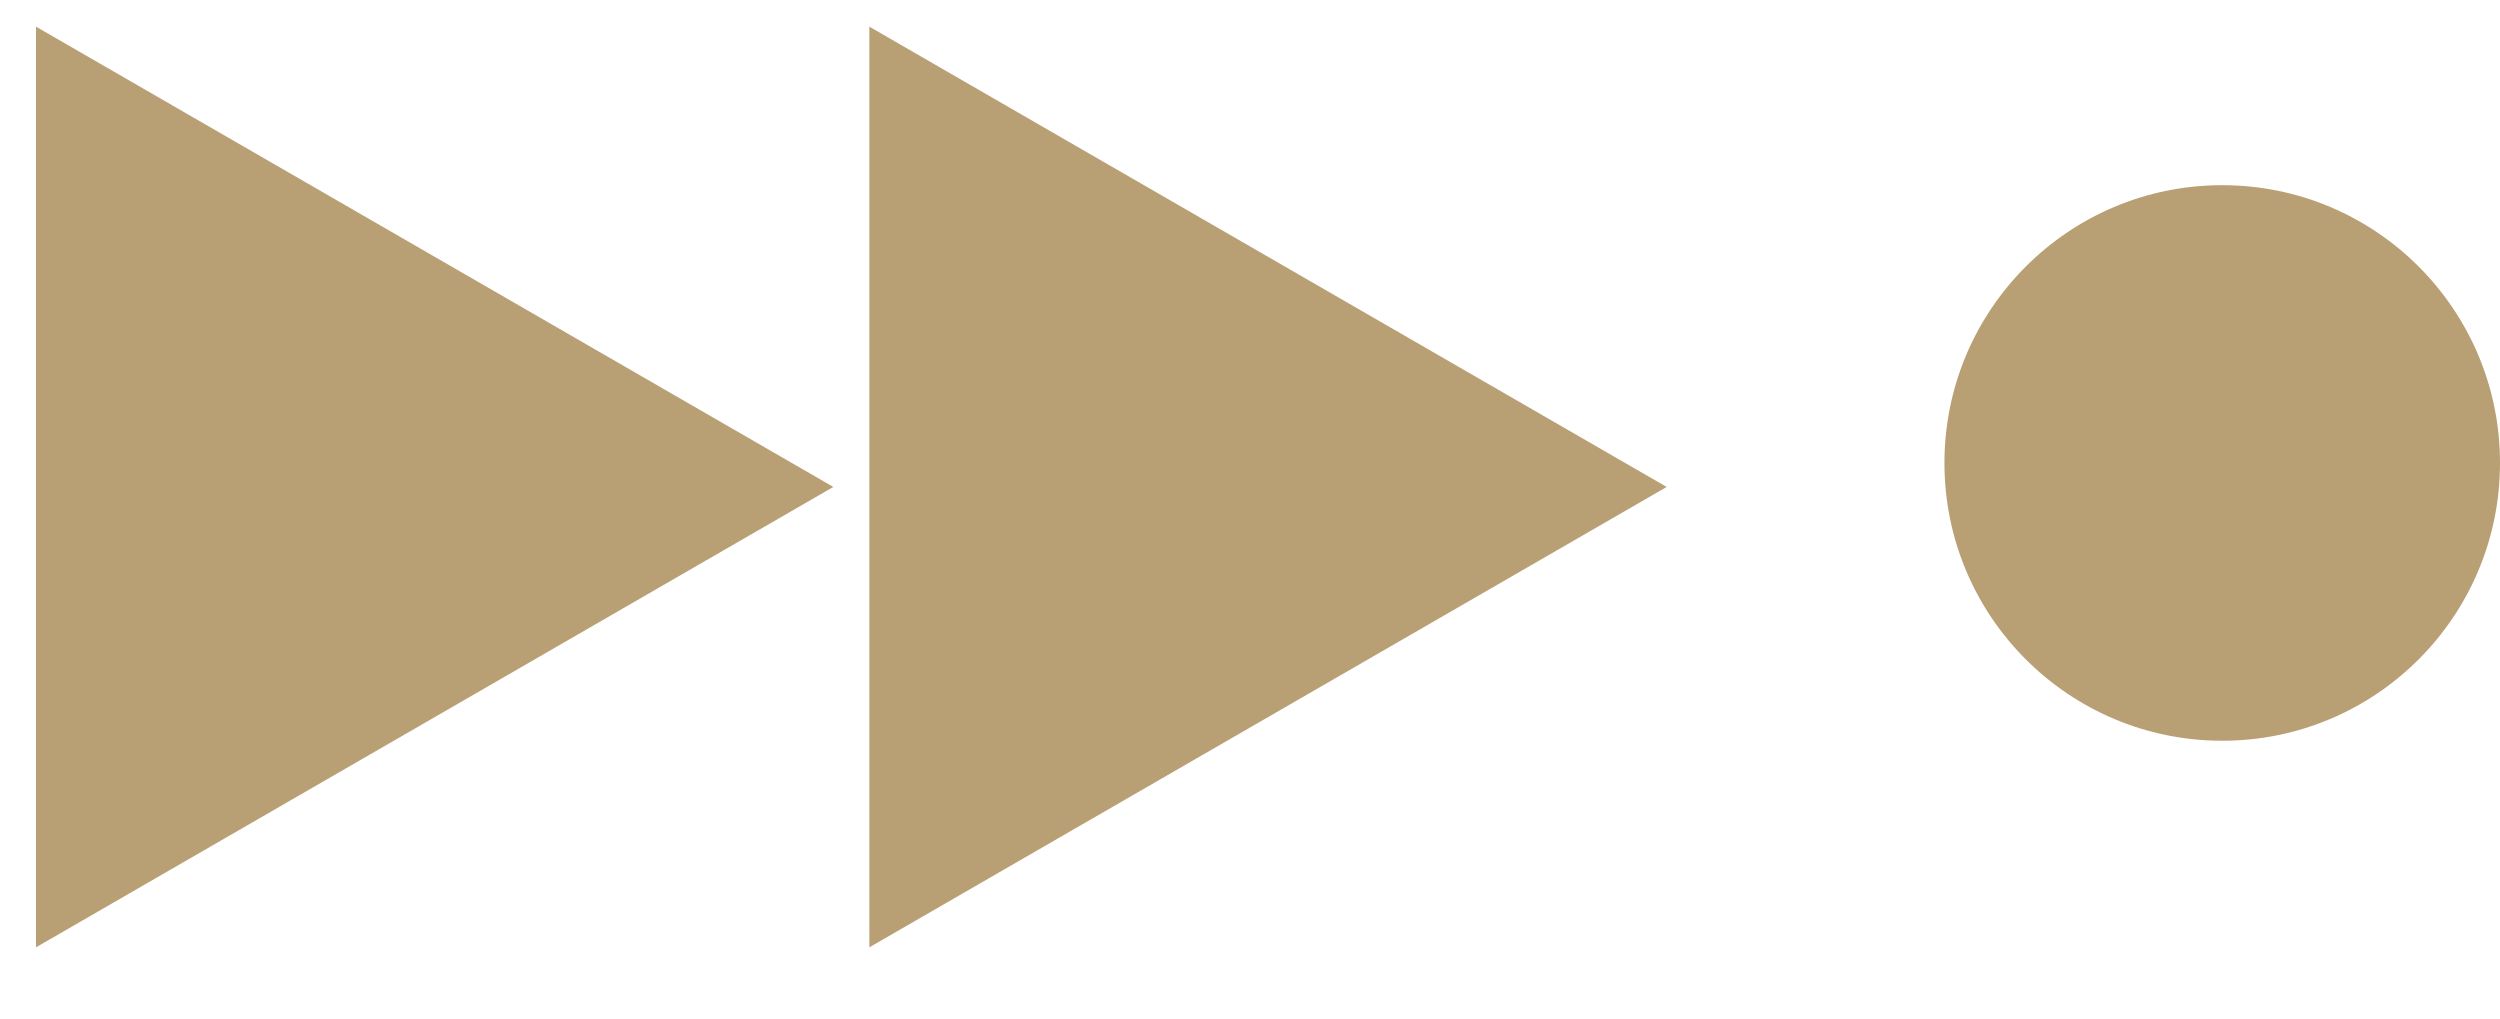
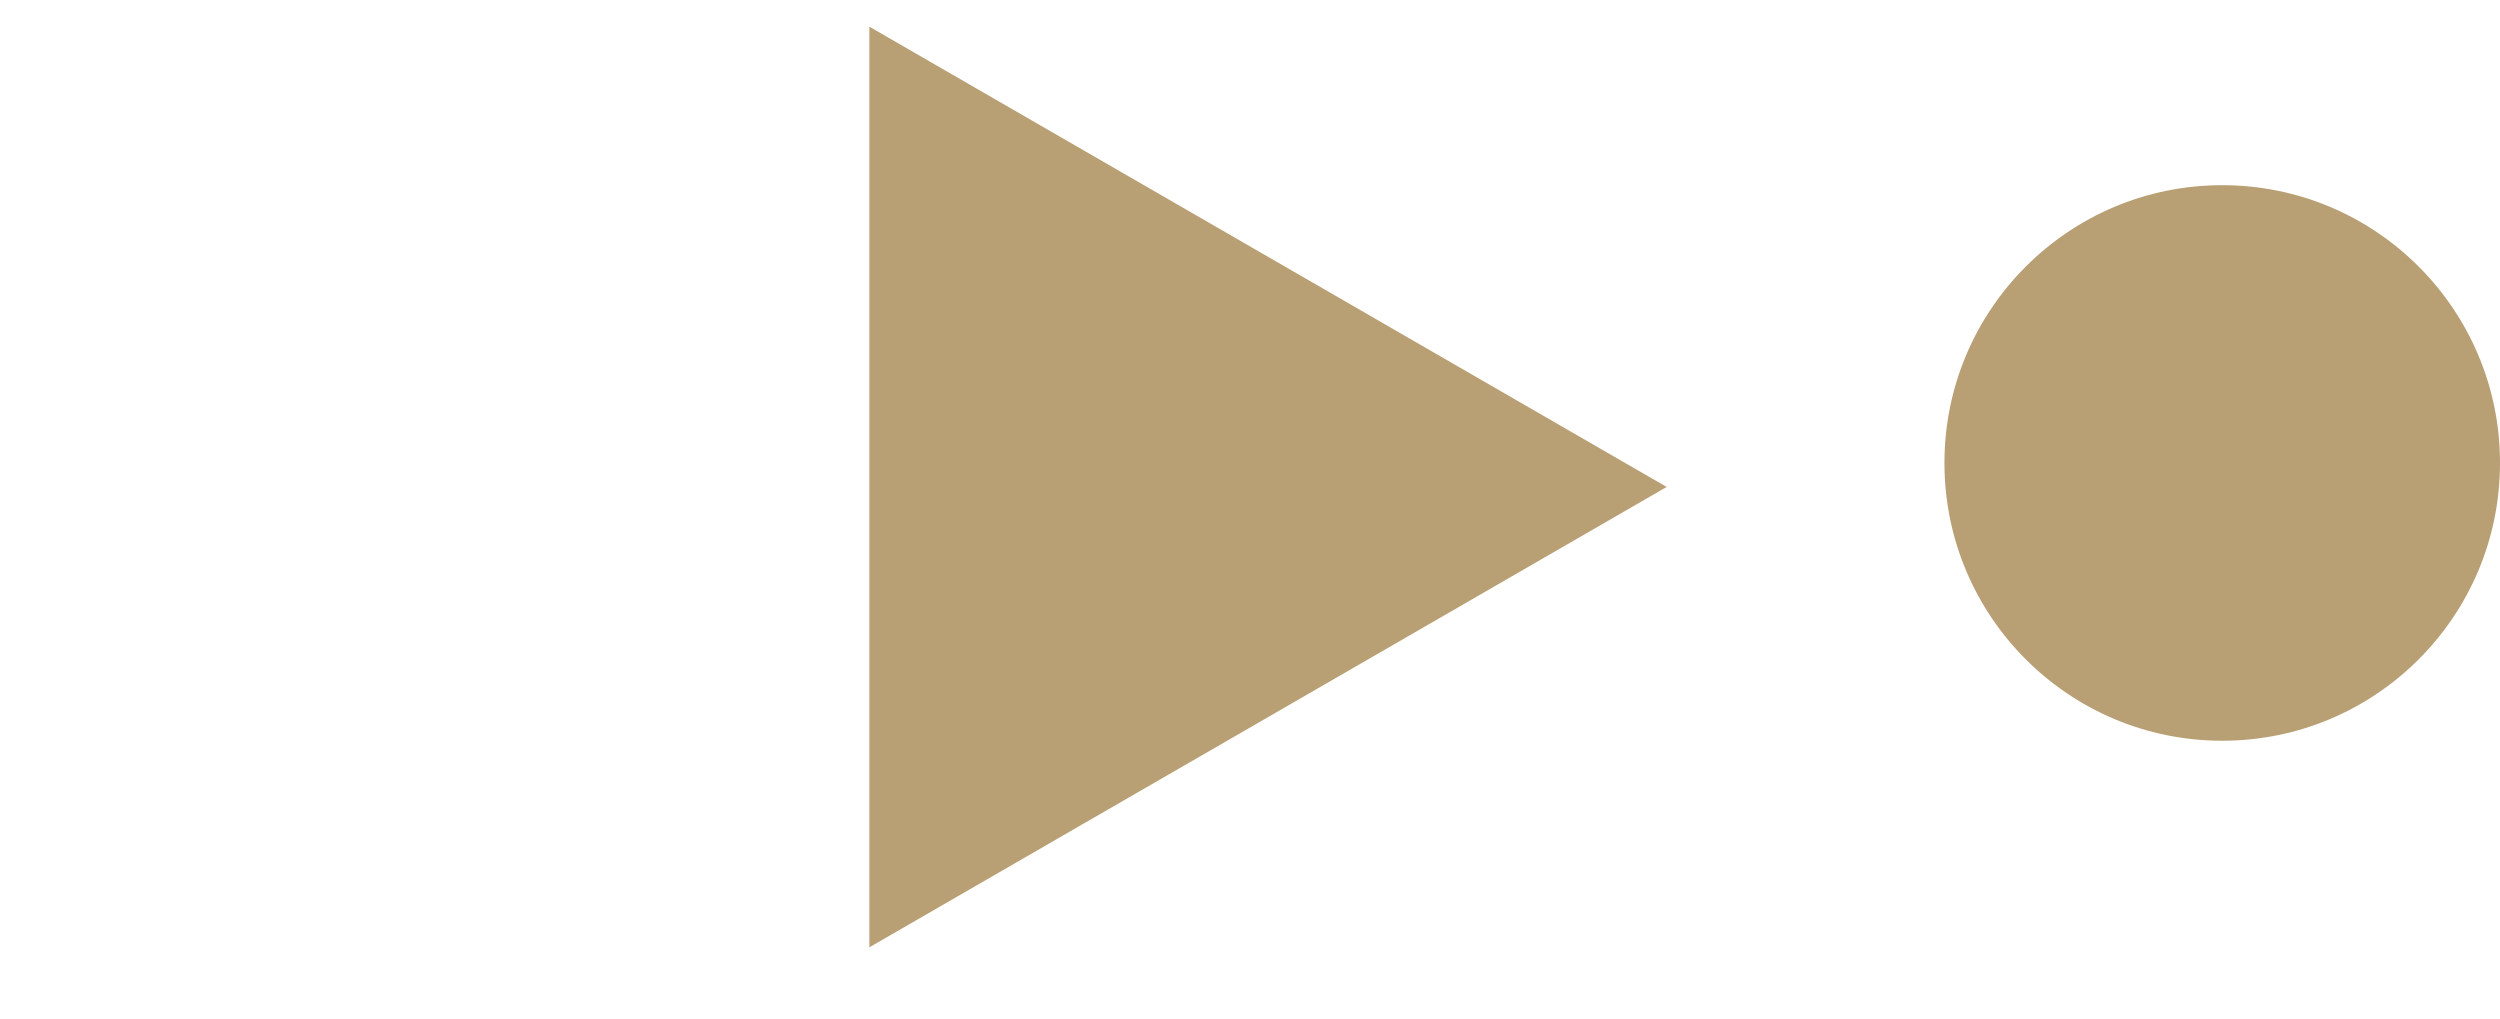
<svg xmlns="http://www.w3.org/2000/svg" width="27" height="11" viewBox="0 0 27 11" fill="none">
-   <path d="M18 5.259L9.389 10.231L9.389 0.288L18 5.259Z" fill="#B89F74" />
-   <path d="M9 5.259L0.389 10.231L0.389 0.288L9 5.259Z" fill="#B89F74" />
+   <path d="M18 5.259L9.389 10.231L9.389 0.288L18 5.259" fill="#B89F74" />
  <circle cx="24" cy="5" r="3" transform="rotate(-180 24 5)" fill="#B89F74" />
</svg>